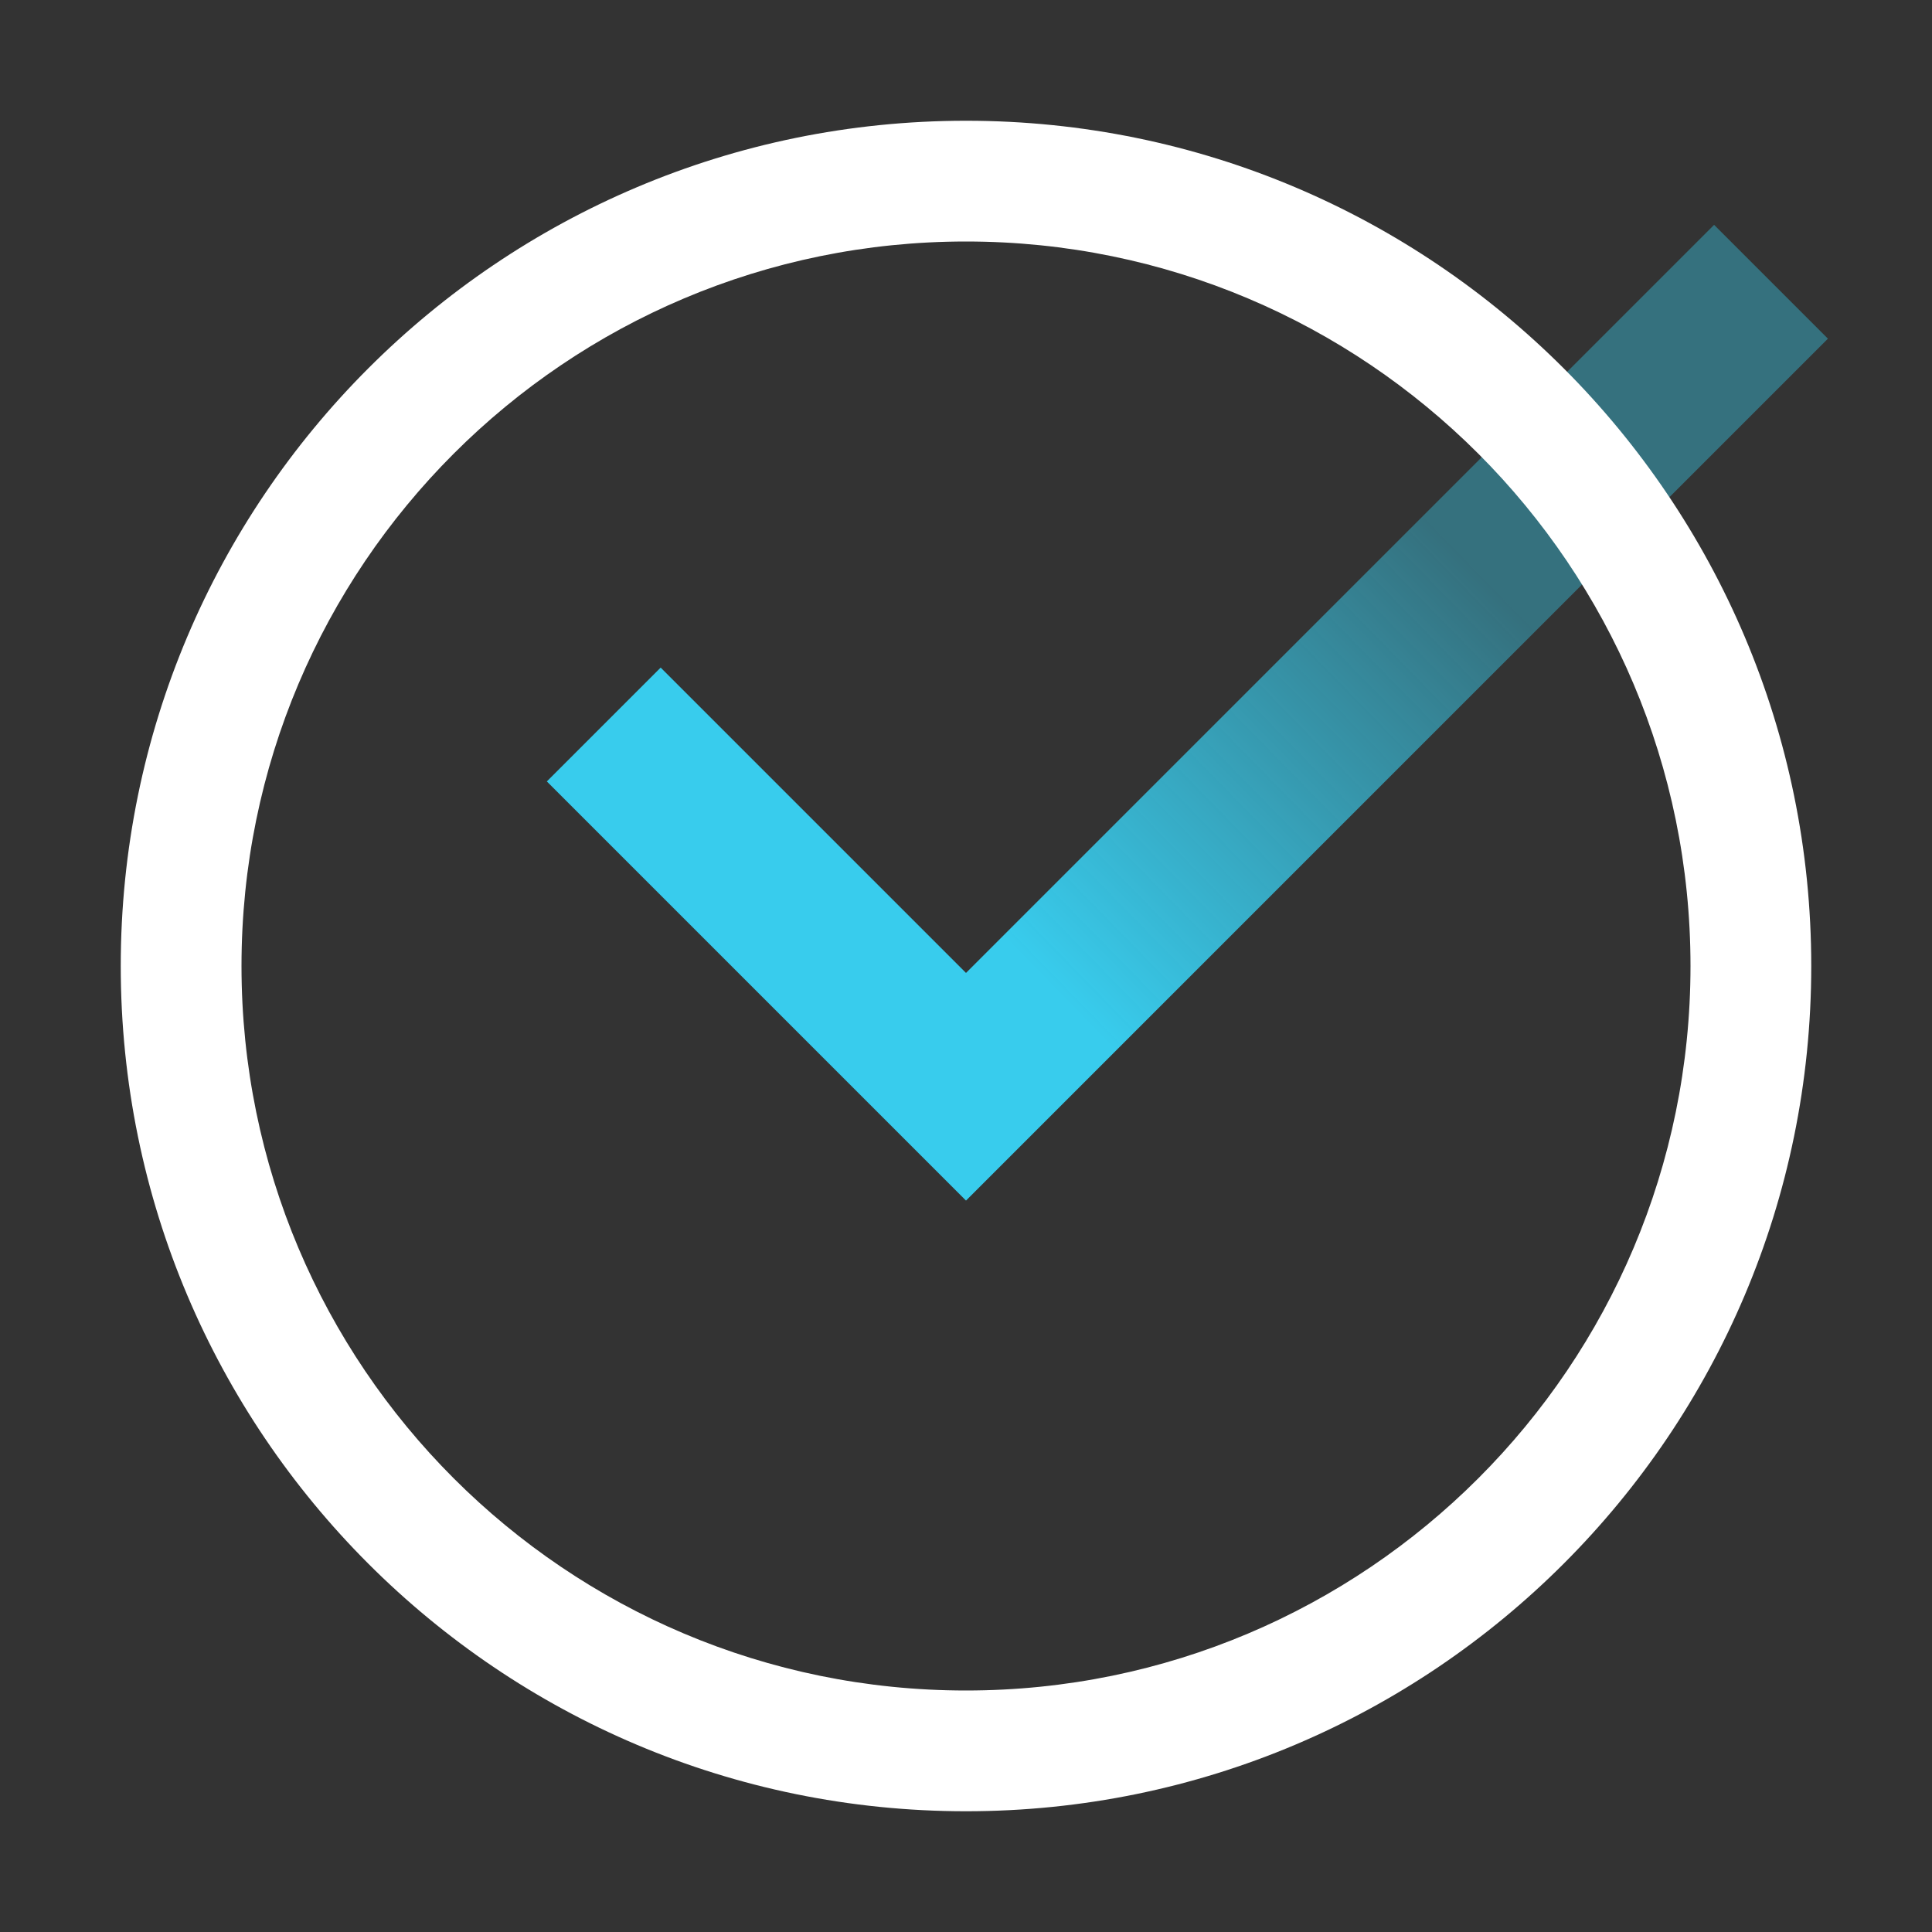
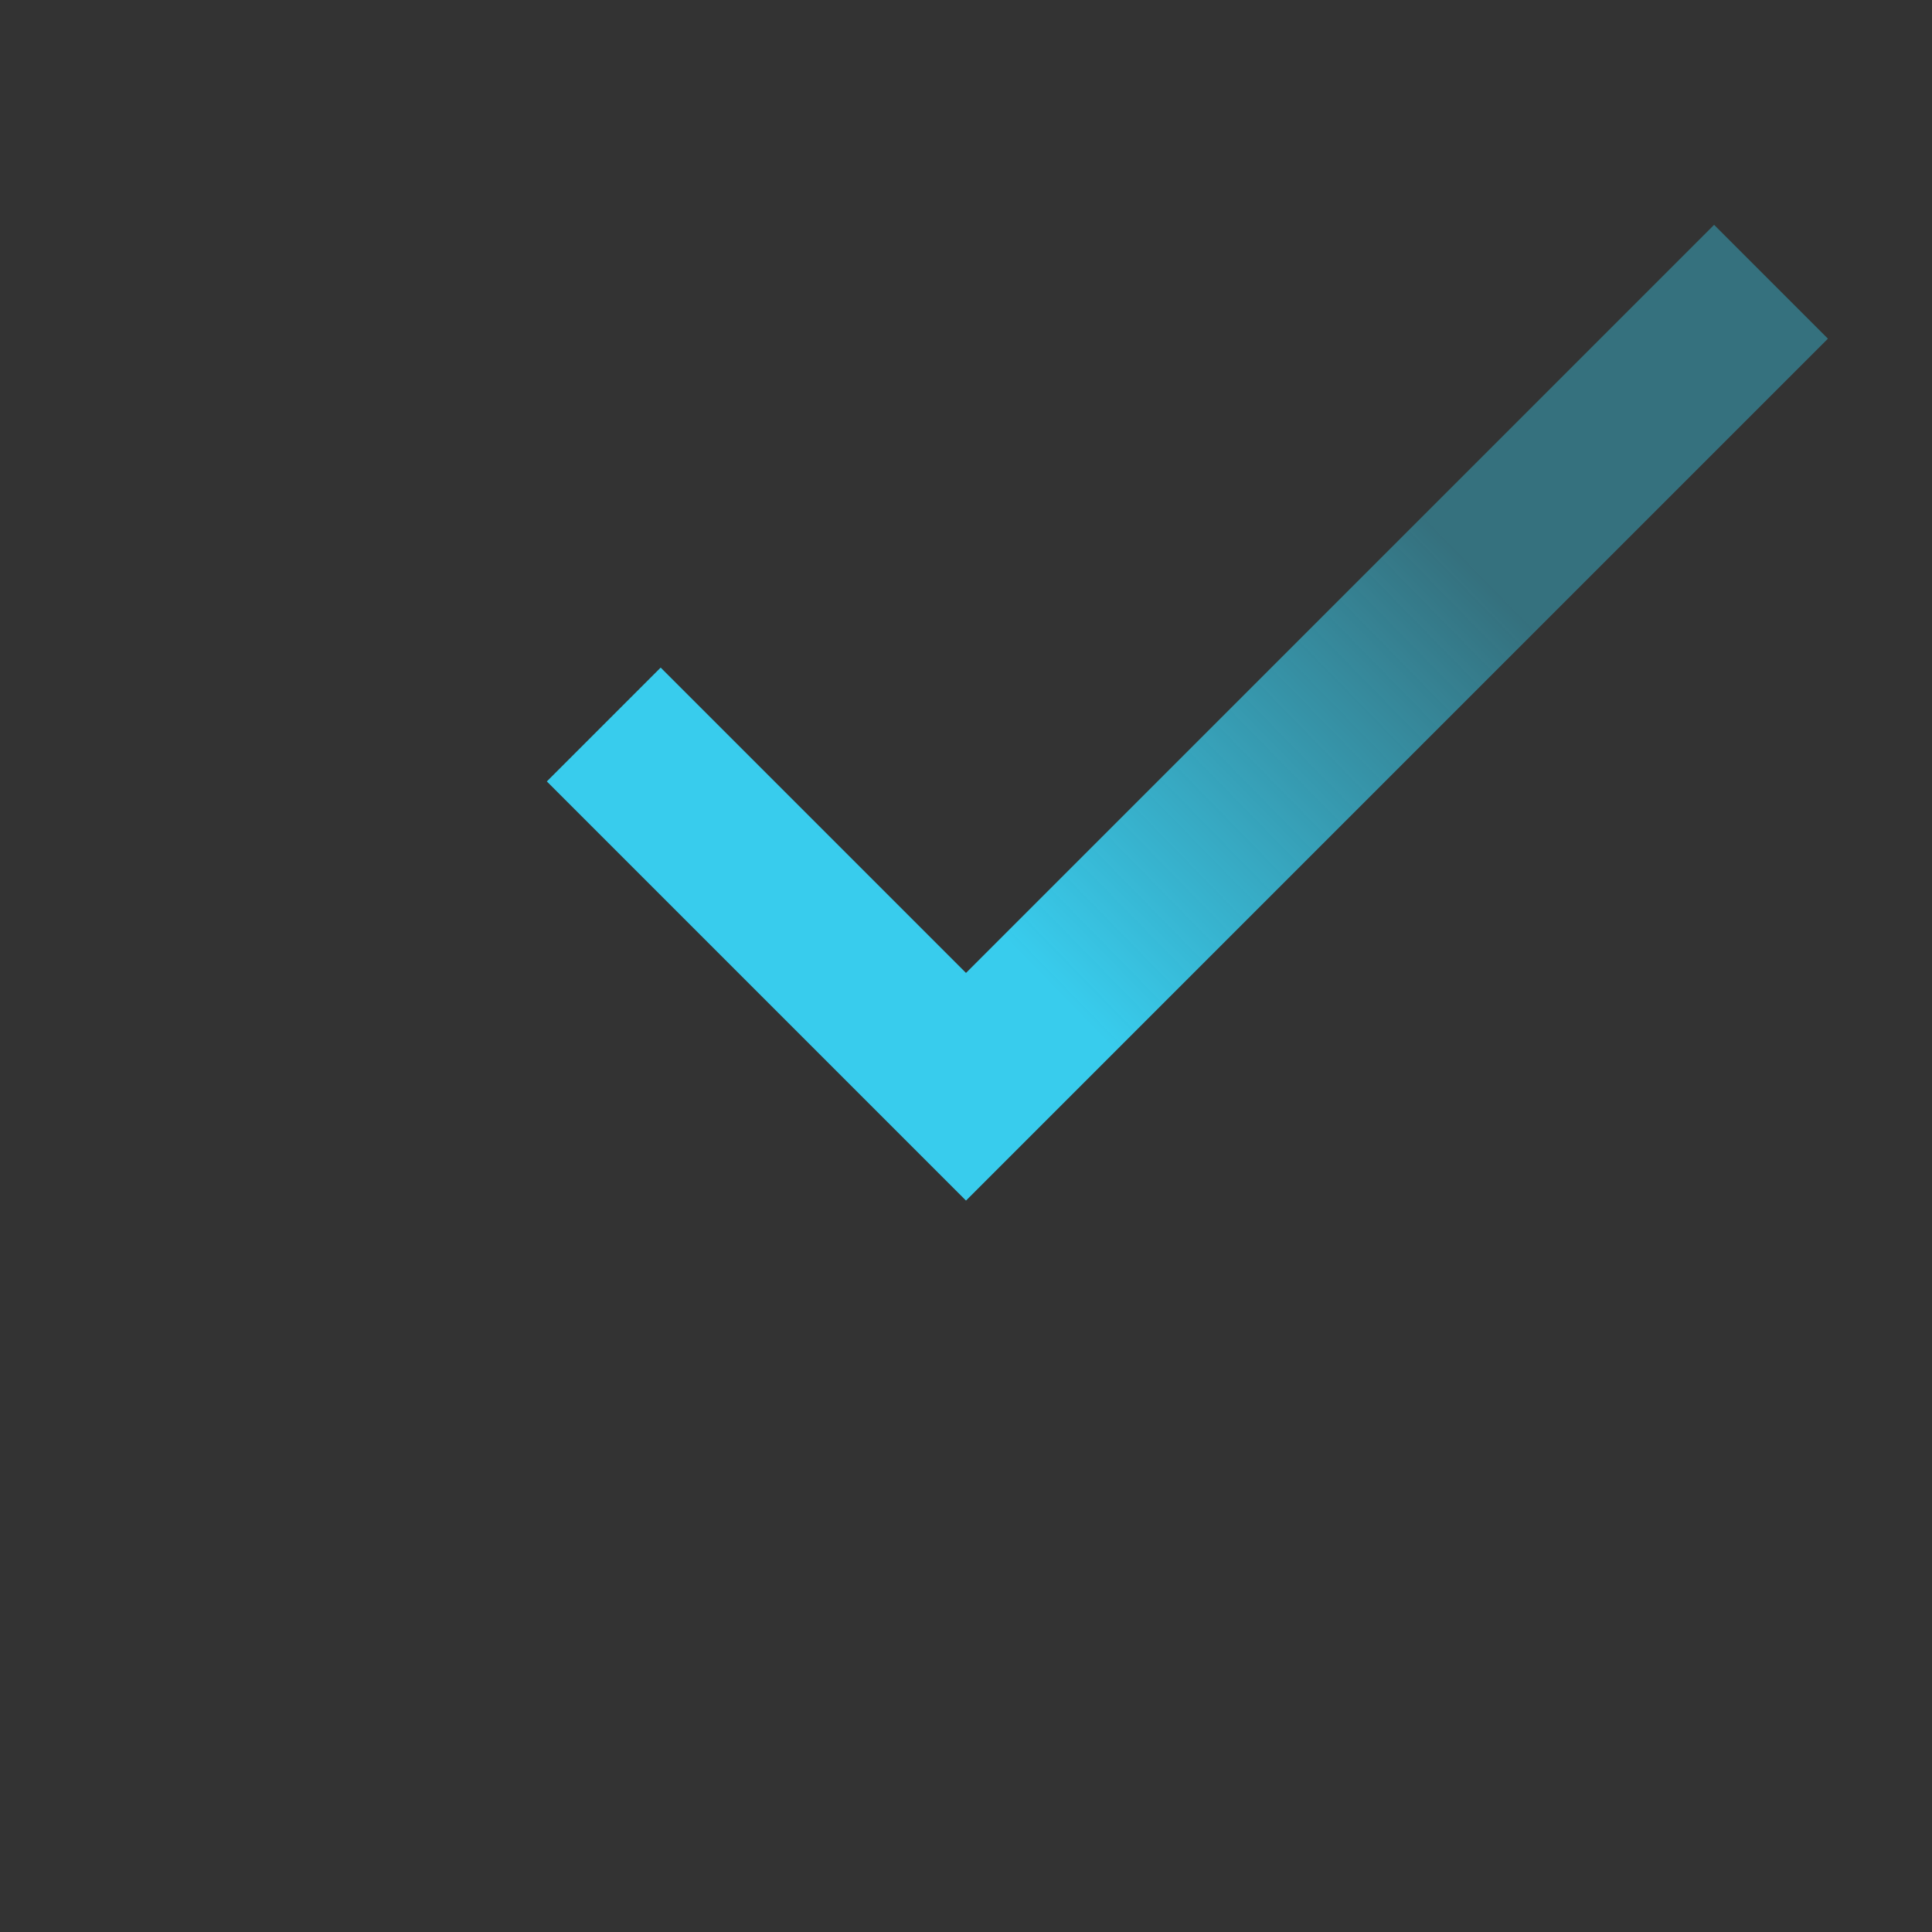
<svg xmlns="http://www.w3.org/2000/svg" width="24" height="24" viewBox="0 0 24 24" fill="none">
  <rect x="0" y="0" width="24" height="24" fill="#333333" stroke="none" />
  <path fill-rule="evenodd" clip-rule="evenodd" d="M22.707 4.207L12 14.914L6.793 9.707L8.207 8.293L12 12.086L21.293 2.793L22.707 4.207Z" fill="url(#paint0_linear_735_4810)" />
-   <path fill-rule="evenodd" clip-rule="evenodd" d="M12 21C16.971 21 21 16.971 21 12C21 7.029 16.971 3 12 3C7.029 3 3 7.029 3 12C3 16.971 7.029 21 12 21ZM12 22.5C17.799 22.5 22.5 17.799 22.5 12C22.5 6.201 17.799 1.5 12 1.5C6.201 1.5 1.5 6.201 1.5 12C1.5 17.799 6.201 22.5 12 22.5Z" fill="white" />
  <defs>
    <linearGradient id="paint0_linear_735_4810" x1="10.104" y1="9.236" x2="19.781" y2="-0.229" gradientUnits="userSpaceOnUse">
      <stop stop-color="#38CCED" />
      <stop offset="0.547" stop-color="#38CCED" stop-opacity="0.4" />
    </linearGradient>
  </defs>
</svg>